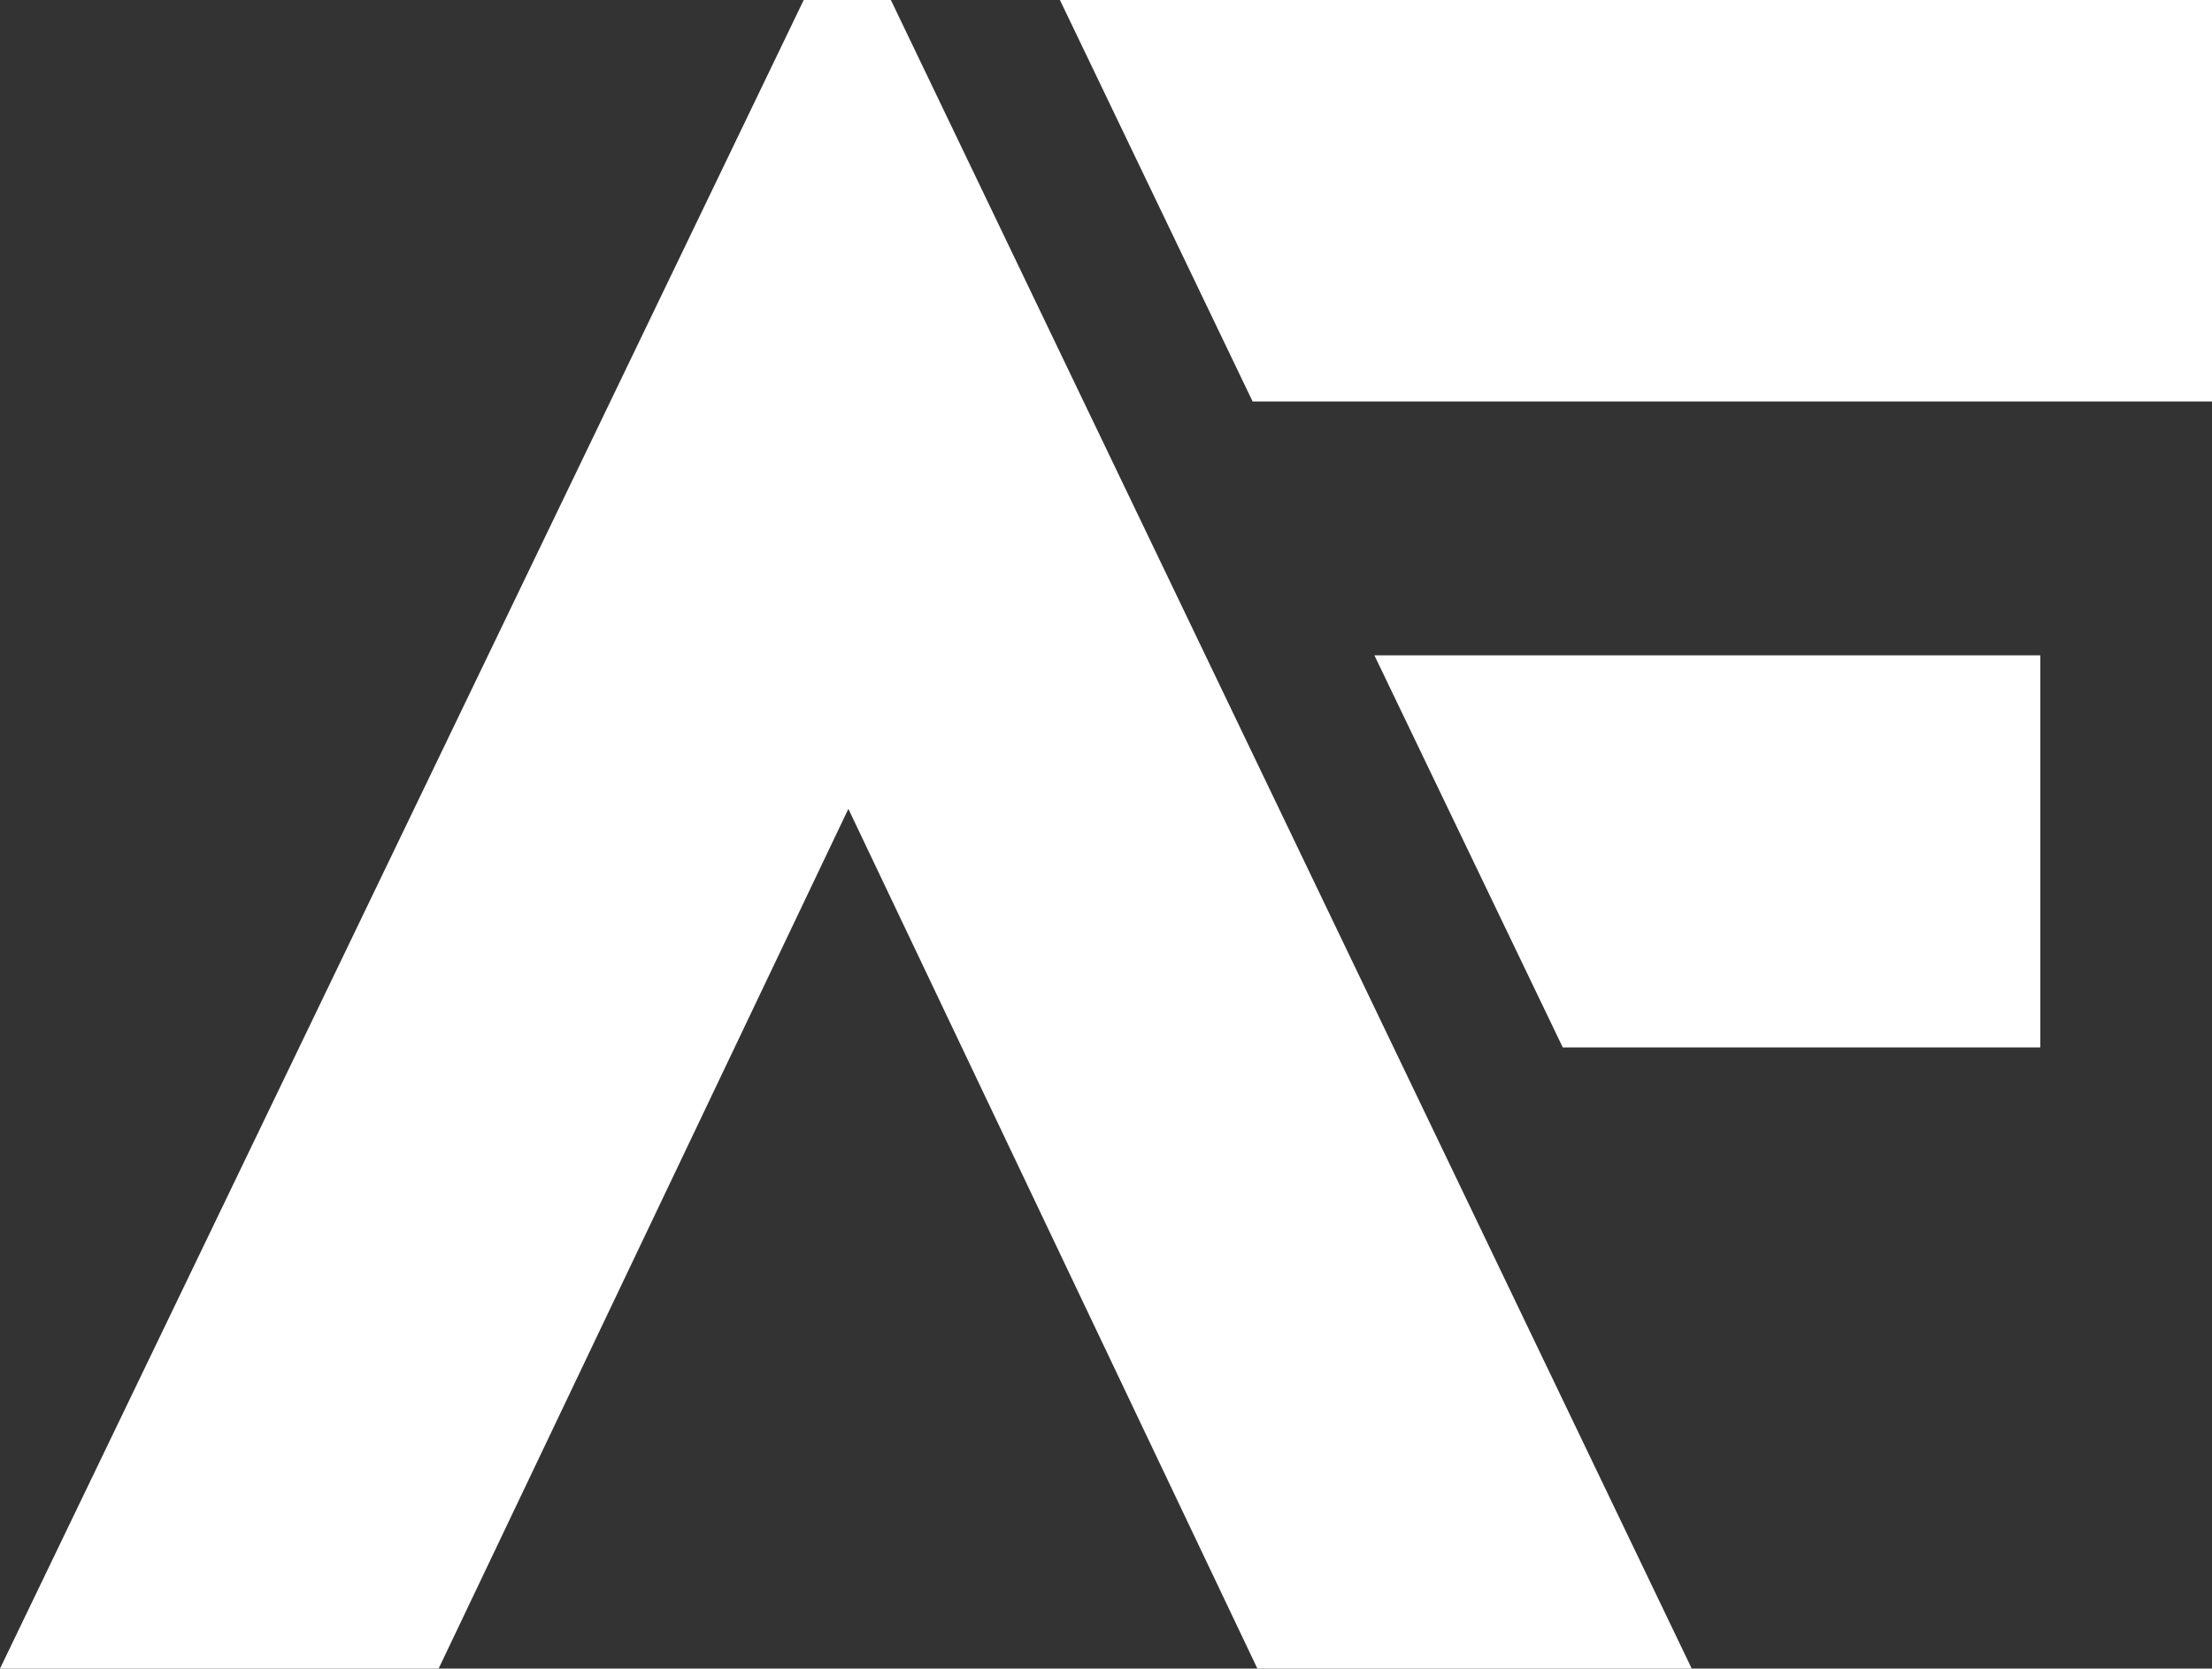
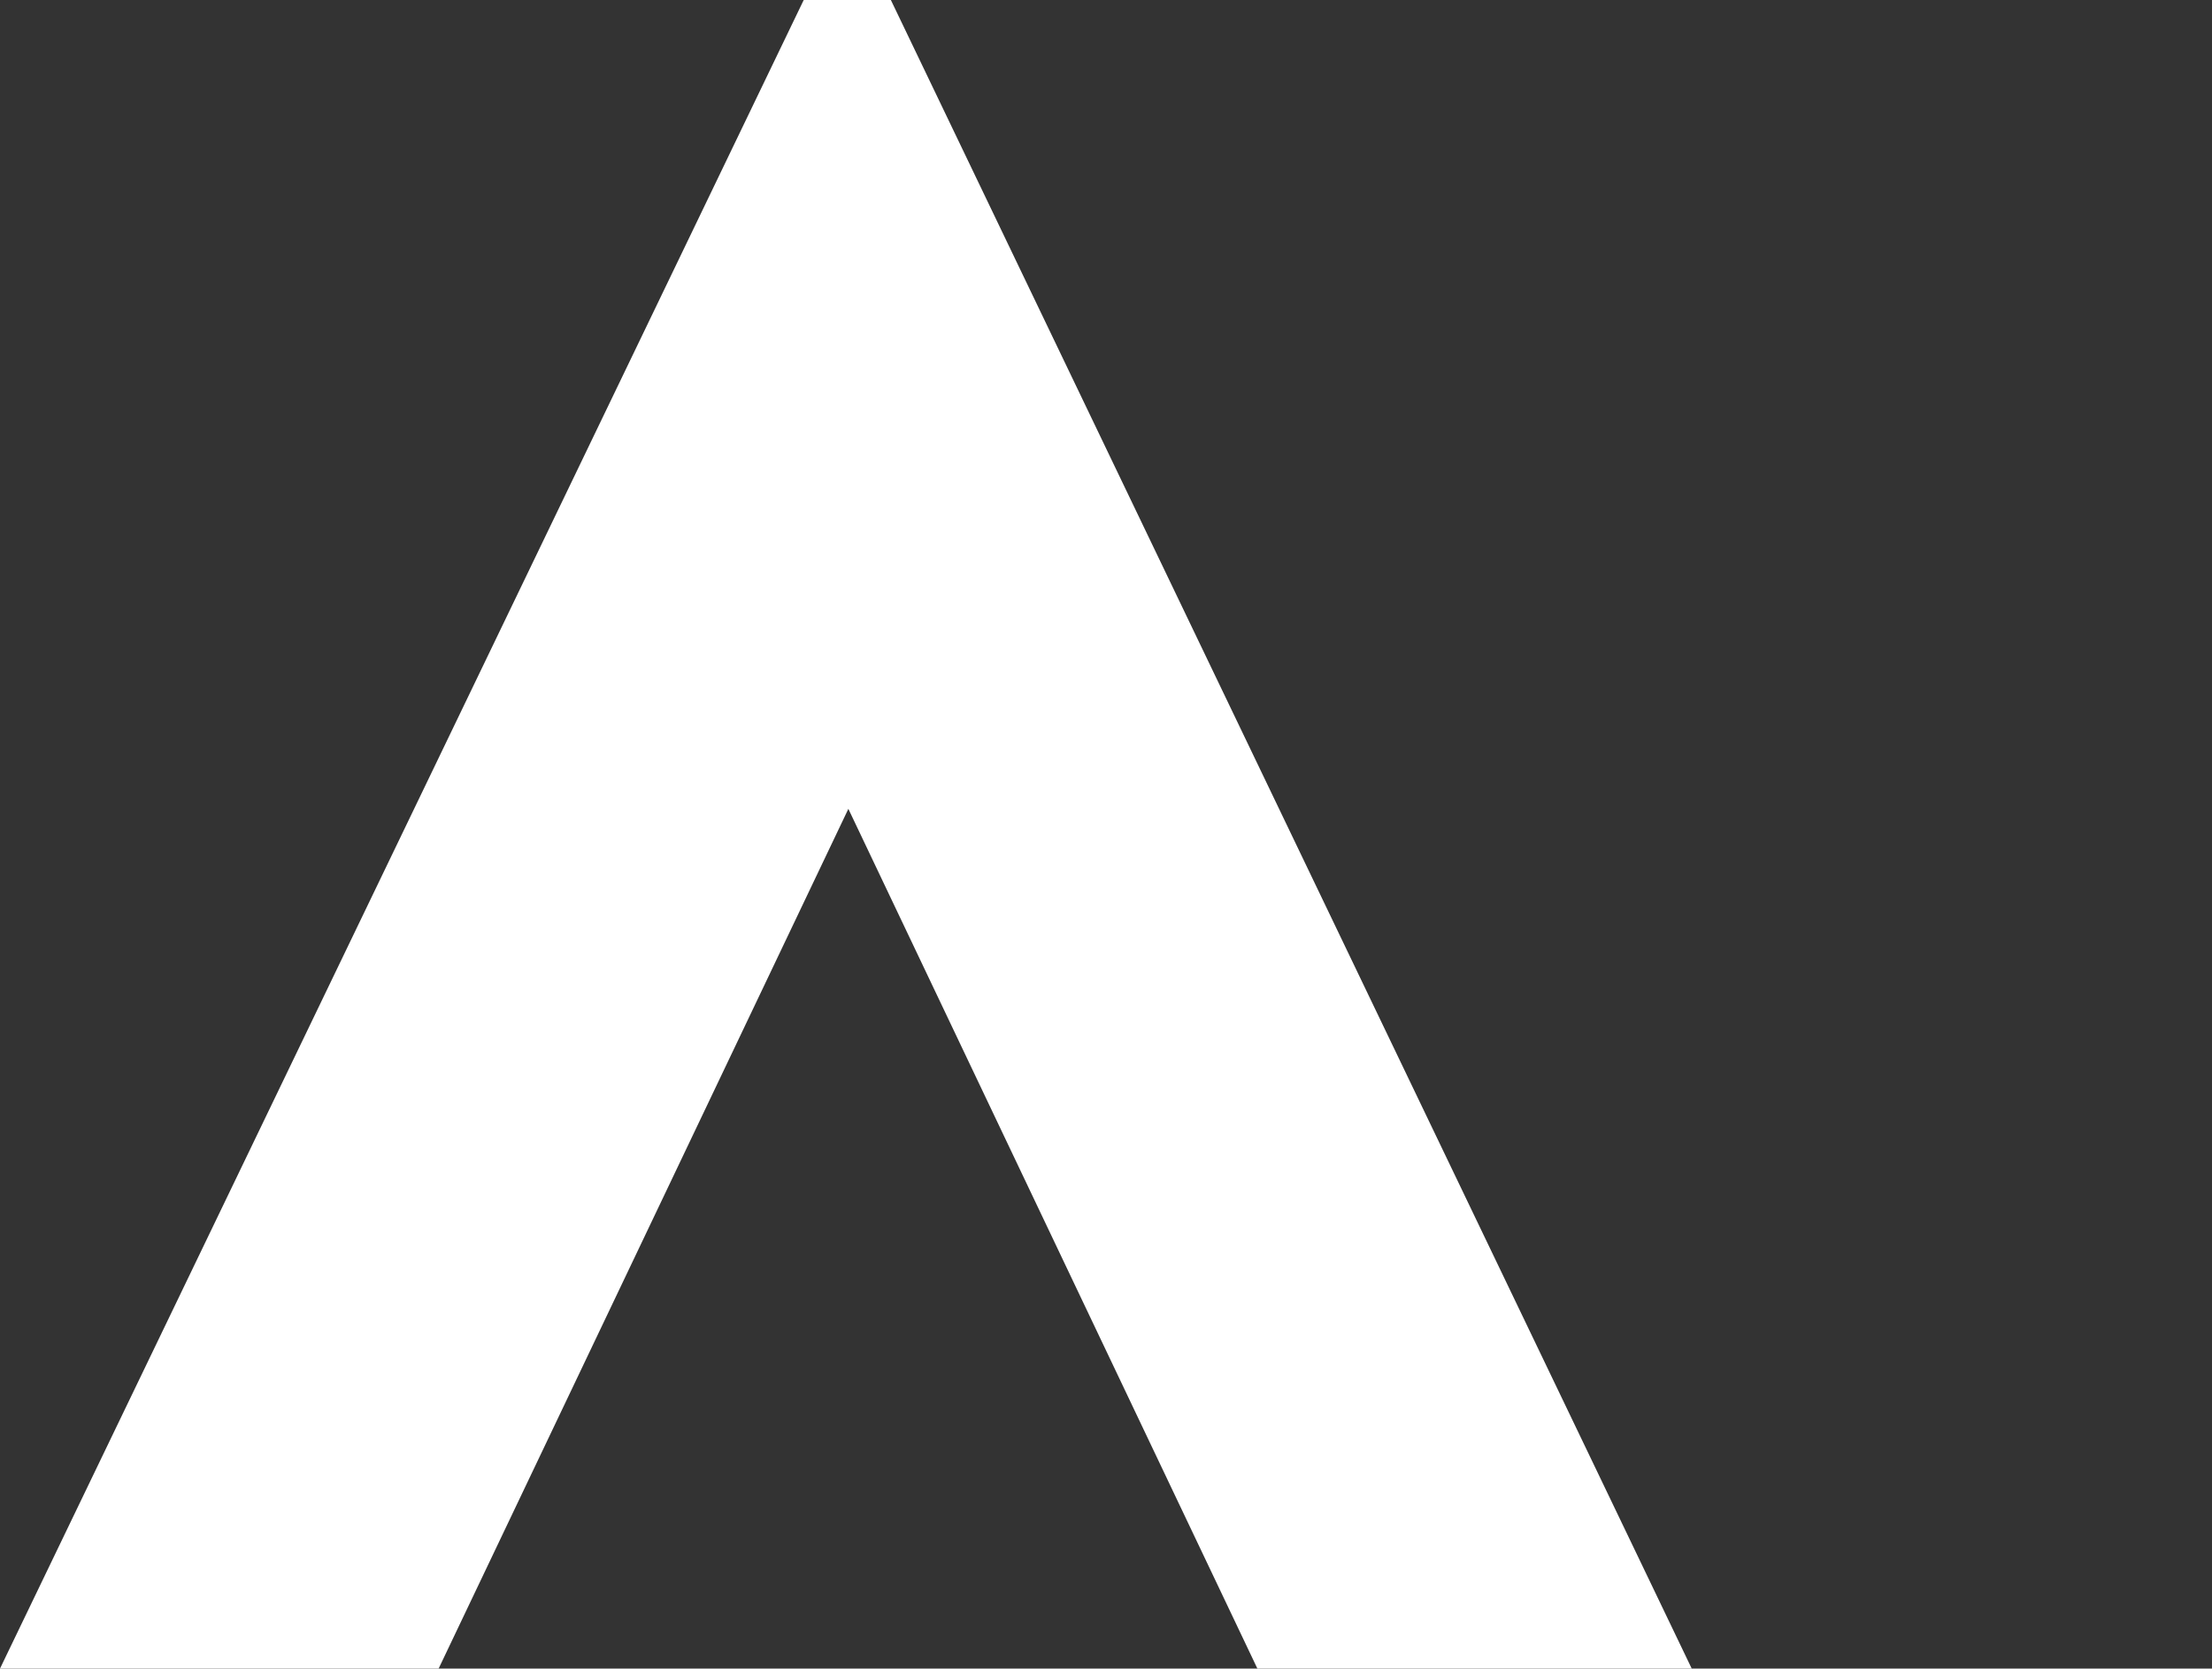
<svg xmlns="http://www.w3.org/2000/svg" viewBox="0 0 92.64 69.87">
  <rect x="0" y="0" width="92.64" height="69.87" fill="#333333" stroke="none" />
  <defs>
    <style>.cls-1{fill:#fff;}</style>
  </defs>
  <title>Ativo 5</title>
  <g id="Camada_2" data-name="Camada 2">
    <g id="Camada_1-2" data-name="Camada 1">
-       <path class="cls-1" d="M57.56,27.44l7.89,16.42h20V27.44ZM44.39,0l8.07,16.81H92.64V0Z" />
      <path class="cls-1" d="M0,69.87,33.66,0h3.65L70.85,69.87H52.66l-17.13-36-17.16,36Z" />
    </g>
  </g>
</svg>